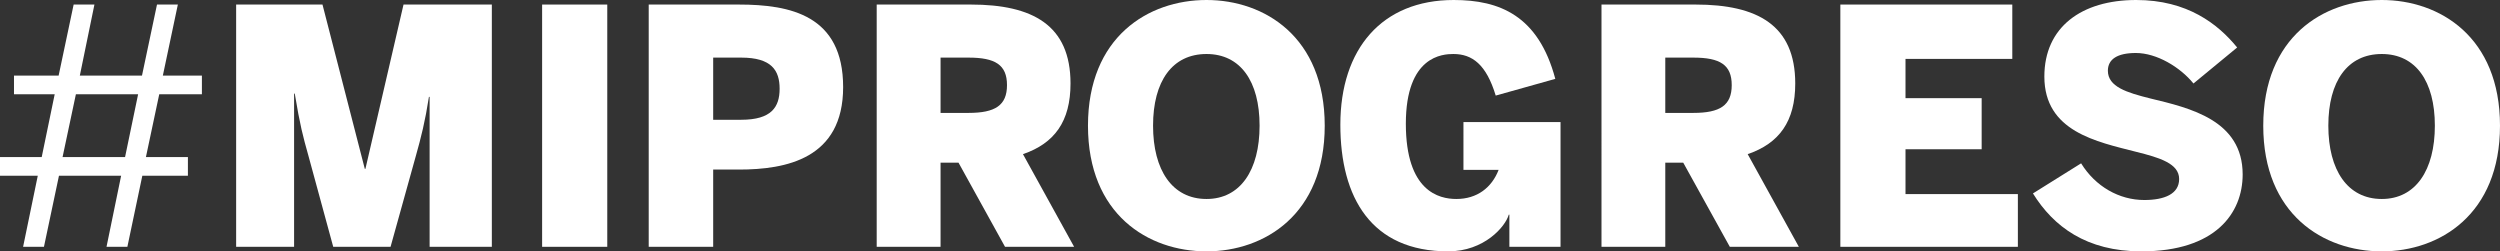
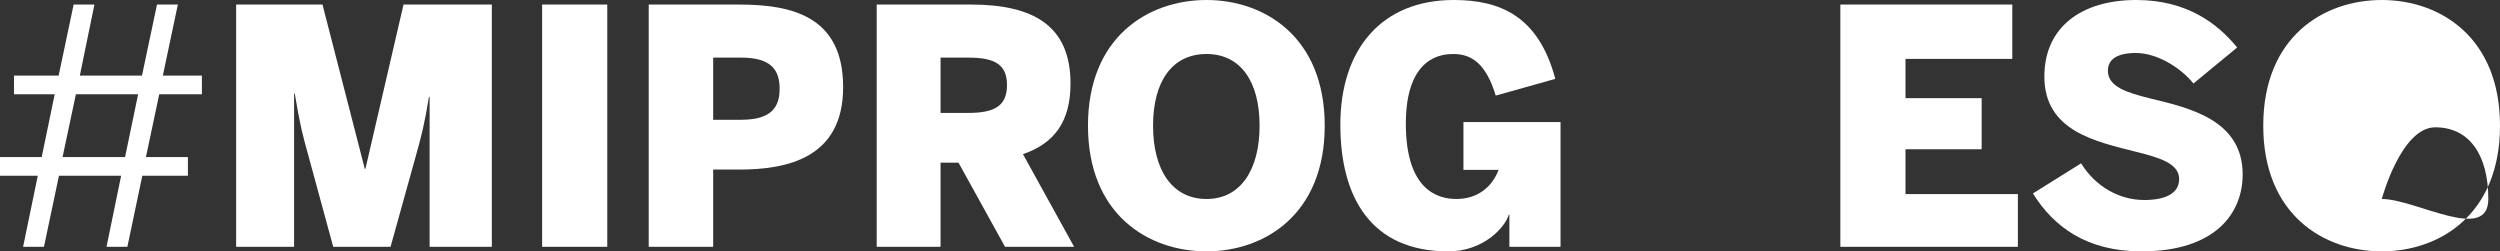
<svg xmlns="http://www.w3.org/2000/svg" version="1.1" id="Capa_1" x="0px" y="0px" width="368px" height="37px" viewBox="0 0 368 37" enable-background="new 0 0 368 37" xml:space="preserve">
  <rect x="0" y="0" width="368" height="37" fill="#333333" stroke="none" />
  <g>
    <path fill-rule="evenodd" clip-rule="evenodd" fill="#FFFFFF" d="M9.21,23.12l1.96-9.24h9.16l-1.92,9.24H9.21z M3.4,36.33h3.07   l2.21-10.46h9.15l-2.15,10.46h3.07l2.2-10.46h6.71v-2.75h-6.18l1.96-9.24h6.28v-2.75h-5.75l2.21-10.46h-3.07L20.9,11.13h-9.15   L13.9,0.67h-3.06L8.63,11.13H2.06v2.75h5.99l-1.91,9.24H0v2.75h5.56L3.4,36.33z" />
    <path fill-rule="evenodd" clip-rule="evenodd" fill="#FFFFFF" d="M34.76,36.33h8.53V13.78h0.1c0.77,4.67,1.2,6.26,2.01,9.149   l3.65,13.4h8.44l3.729-13.4c0.771-2.739,1.35-5.01,1.92-8.67h0.1v22.07h9.16V0.67h-13l-5.61,24.19H53.7L47.47,0.67H34.76V36.33z" />
    <rect x="79.8" y="0.67" fill-rule="evenodd" clip-rule="evenodd" fill="#FFFFFF" width="9.59" height="35.66" />
    <path fill-rule="evenodd" clip-rule="evenodd" fill="#FFFFFF" d="M104.98,17.63V8.48h4.13c4.46,0,5.65,1.88,5.65,4.58   c0,2.69-1.19,4.57-5.65,4.57H104.98z M95.49,36.33h9.49V24.96h3.79c6.95,0,15.34-1.59,15.34-12.14c0-10.561-7.76-12.15-15.34-12.15   H95.49V36.33z" />
    <path fill-rule="evenodd" clip-rule="evenodd" fill="#FFFFFF" d="M138.45,16.62V8.48h4.12c3.93,0,5.66,1.06,5.66,4.05   c0,2.979-1.73,4.09-5.66,4.09H138.45z M129.05,36.33h9.4V23.94h2.64l6.85,12.39h10.17l-7.53-13.64c4.65-1.591,7-4.82,7-10.4   c0-8.58-5.56-11.62-14.67-11.62h-13.86V36.33z" />
    <path fill-rule="evenodd" clip-rule="evenodd" fill="#FFFFFF" d="M213.17,37c5.32,0,8.439-3.66,8.92-5.4h0.09v4.73h7.53V17.97   h-14.29V25h5.18c-1.01,2.61-3.16,4.29-6.229,4.29c-2.54,0-7.431-1.11-7.431-11.08c0-10.02,5.461-10.26,7-10.26   c2.78,0,4.841,1.54,6.23,6.12l8.77-2.46C226.45,2.26,220.7,0,213.98,0C203.439,0,197.3,7.18,197.3,18.36   C197.3,29.1,201.859,37,213.17,37z" />
-     <path fill-rule="evenodd" clip-rule="evenodd" fill="#FFFFFF" d="M245.13,16.62V8.48h4.13c3.93,0,5.65,1.06,5.65,4.05   c0,2.979-1.721,4.09-5.65,4.09H245.13z M235.74,36.33h9.39V23.94h2.64l6.86,12.39h10.16l-7.53-13.64c4.65-1.591,7-4.82,7-10.4   c0-8.58-5.56-11.62-14.67-11.62h-13.85V36.33z" />
    <polygon fill-rule="evenodd" clip-rule="evenodd" fill="#FFFFFF" points="270.9,36.33 297.03,36.33 297.03,28.57 280.49,28.57    280.49,21.97 291.7,21.97 291.7,14.45 280.49,14.45 280.49,8.67 296.21,8.67 296.21,0.67 270.9,0.67  " />
    <path fill-rule="evenodd" clip-rule="evenodd" fill="#FFFFFF" d="M315.21,37c10.931,0,14.91-5.64,14.91-11.32   c0-8-7.761-9.779-13.56-11.18c-3.5-0.87-6.28-1.73-6.28-4.09c0-1.69,1.39-2.61,4.12-2.61c3.069,0,6.52,2.08,8.479,4.49l6.431-5.3   C326.48,3.52,321.97,0,314.45,0c-8.06,0-13.521,4-13.521,11.27c0,8.1,7.711,9.59,13.521,11.08c3.5,0.87,6.319,1.74,6.319,4   c0,2.221-2.199,3.091-5.129,3.091c-3.69,0-7.19-1.98-9.301-5.4l-7.09,4.43C302.27,33.34,307.109,37,315.21,37z" />
-     <path fill-rule="evenodd" clip-rule="evenodd" fill="#FFFFFF" d="M350.6,29.29c-5.039,0-7.869-4.24-7.869-10.79   s2.83-10.55,7.869-10.55c4.98,0,7.811,4,7.811,10.55S355.58,29.29,350.6,29.29z M350.6,37c8.53,0,17.4-5.439,17.4-18.5   C368,5.44,359.13,0,350.6,0c-8.59,0-17.449,5.44-17.449,18.5C333.15,31.561,342.01,37,350.6,37z" />
+     <path fill-rule="evenodd" clip-rule="evenodd" fill="#FFFFFF" d="M350.6,29.29s2.83-10.55,7.869-10.55c4.98,0,7.811,4,7.811,10.55S355.58,29.29,350.6,29.29z M350.6,37c8.53,0,17.4-5.439,17.4-18.5   C368,5.44,359.13,0,350.6,0c-8.59,0-17.449,5.44-17.449,18.5C333.15,31.561,342.01,37,350.6,37z" />
    <path fill-rule="evenodd" clip-rule="evenodd" fill="#FFFFFF" d="M177.6,29.29c-5.04,0-7.87-4.24-7.87-10.79s2.83-10.55,7.87-10.55   c4.98,0,7.81,4,7.81,10.55S182.58,29.29,177.6,29.29z M177.6,37c8.53,0,17.4-5.439,17.4-18.5C195,5.44,186.13,0,177.6,0   c-8.59,0-17.45,5.44-17.45,18.5C160.15,31.561,169.01,37,177.6,37z" />
  </g>
</svg>